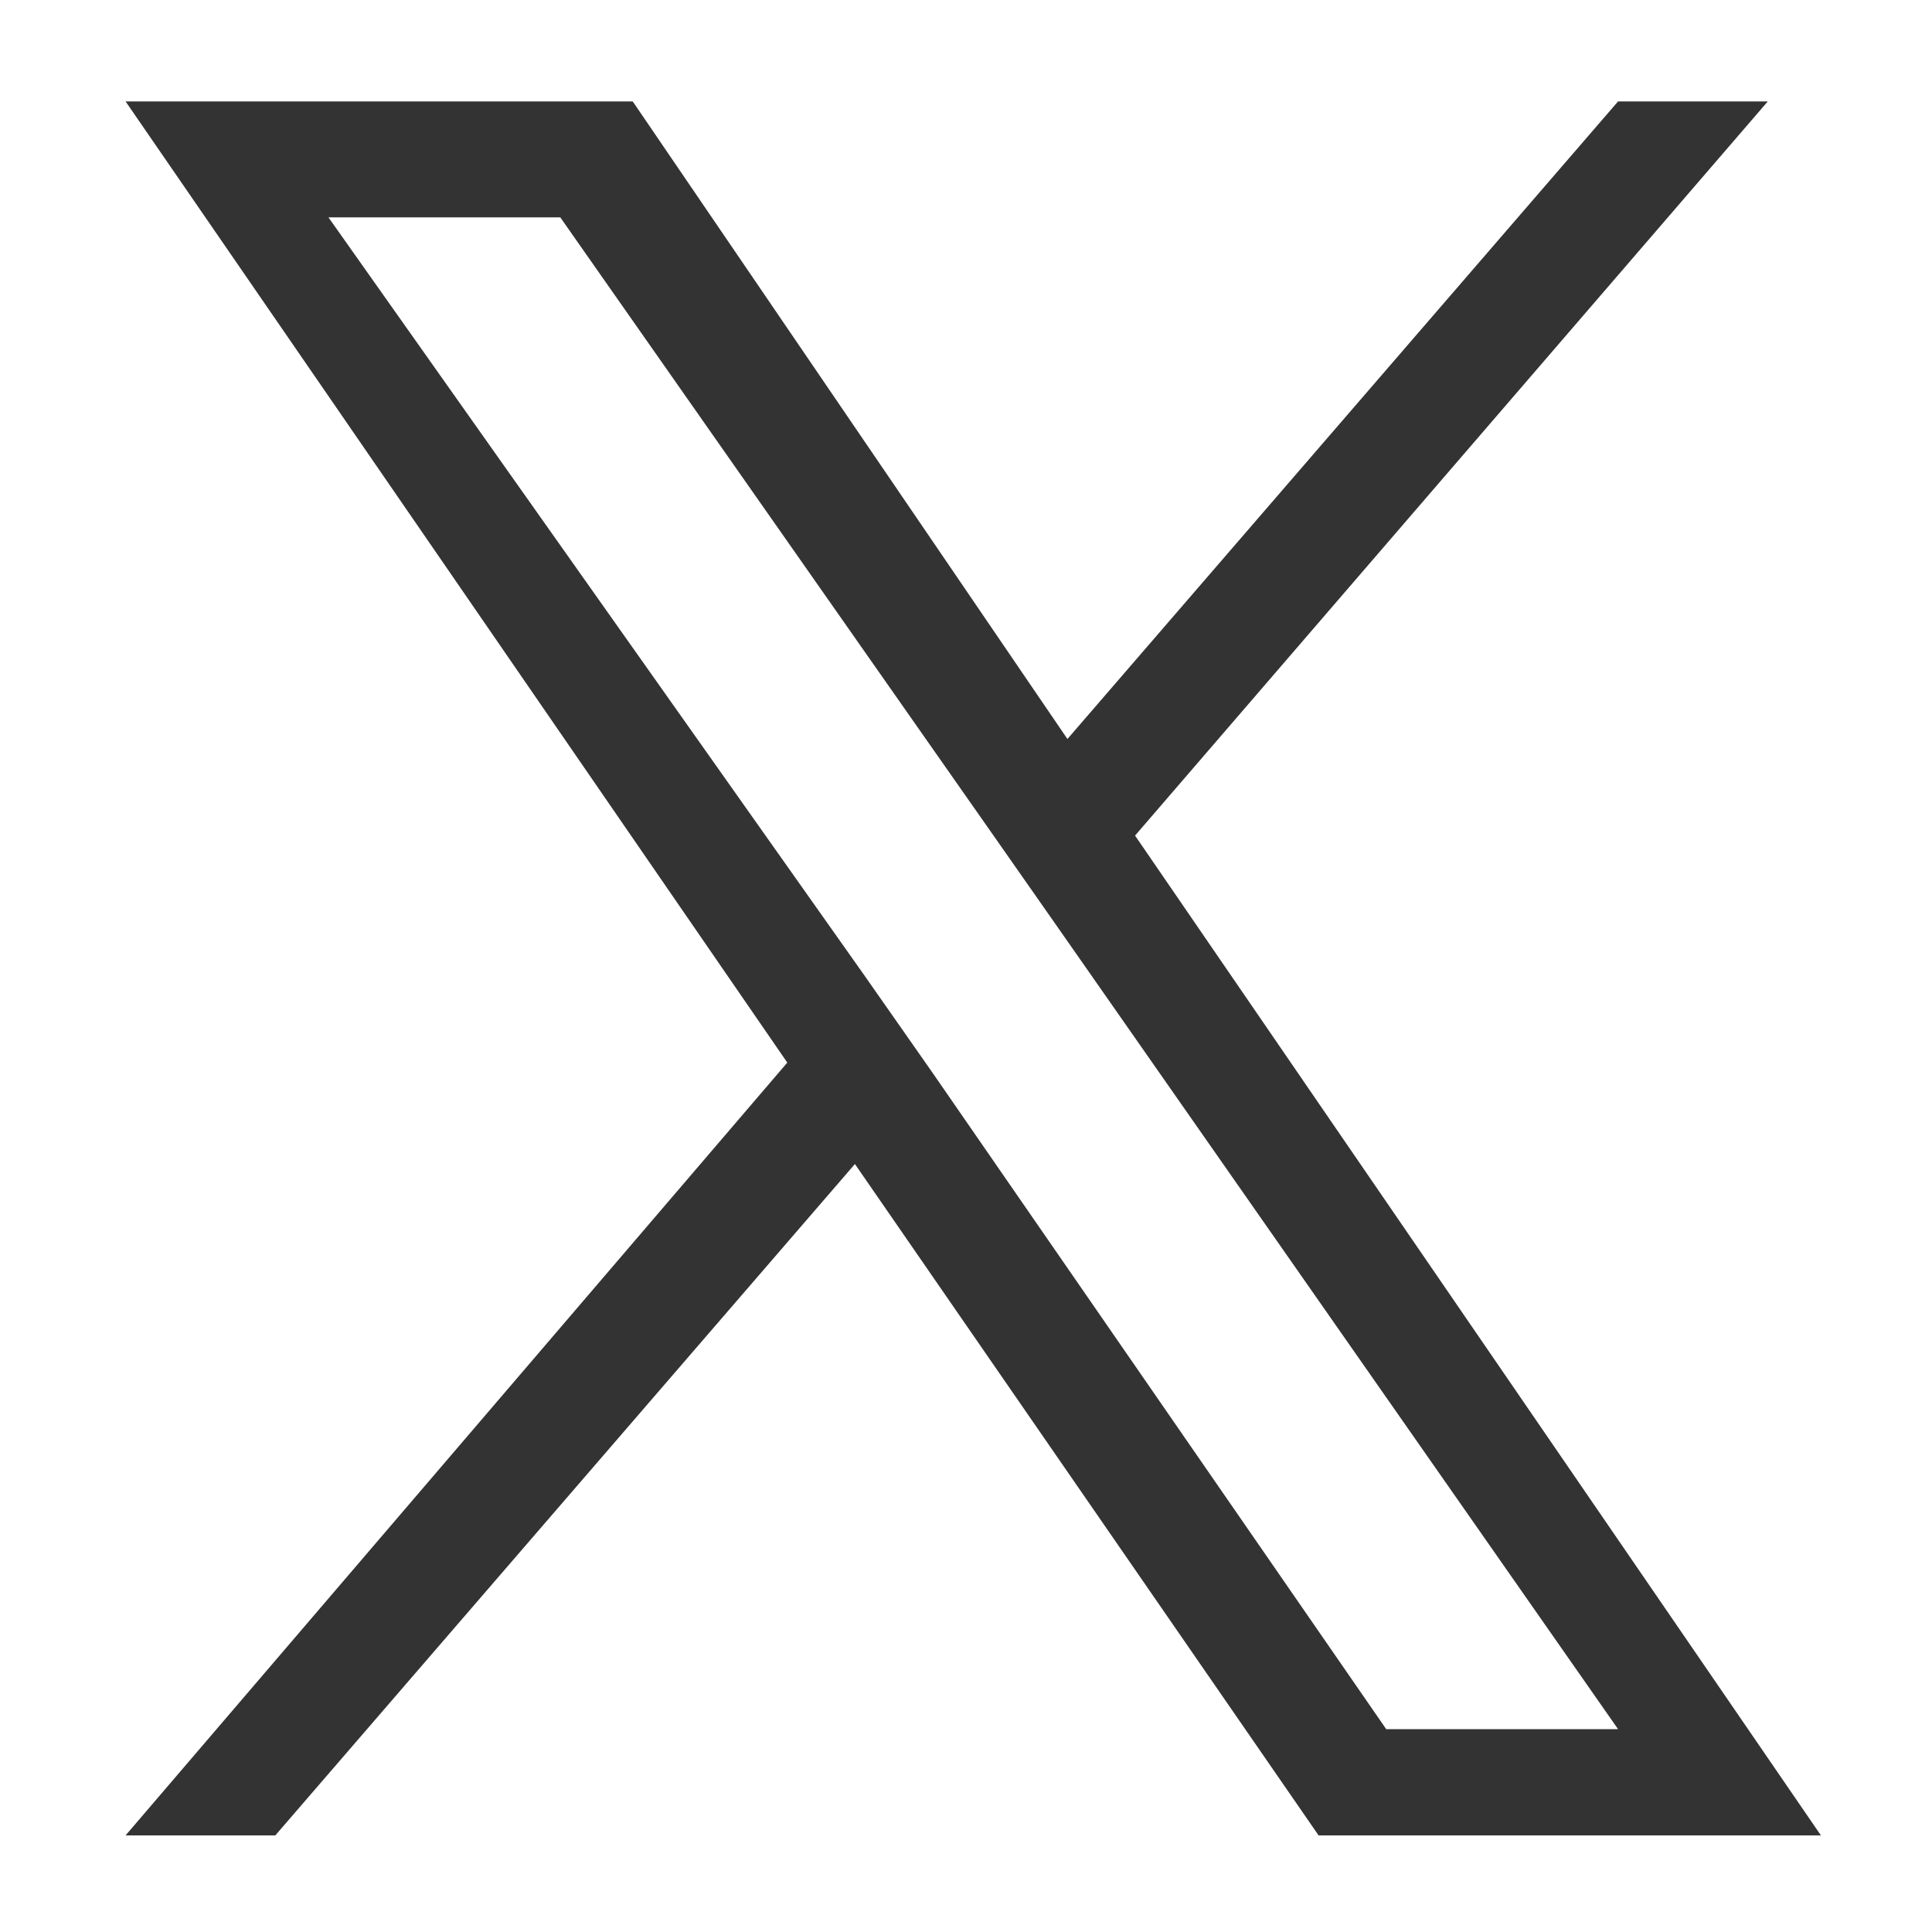
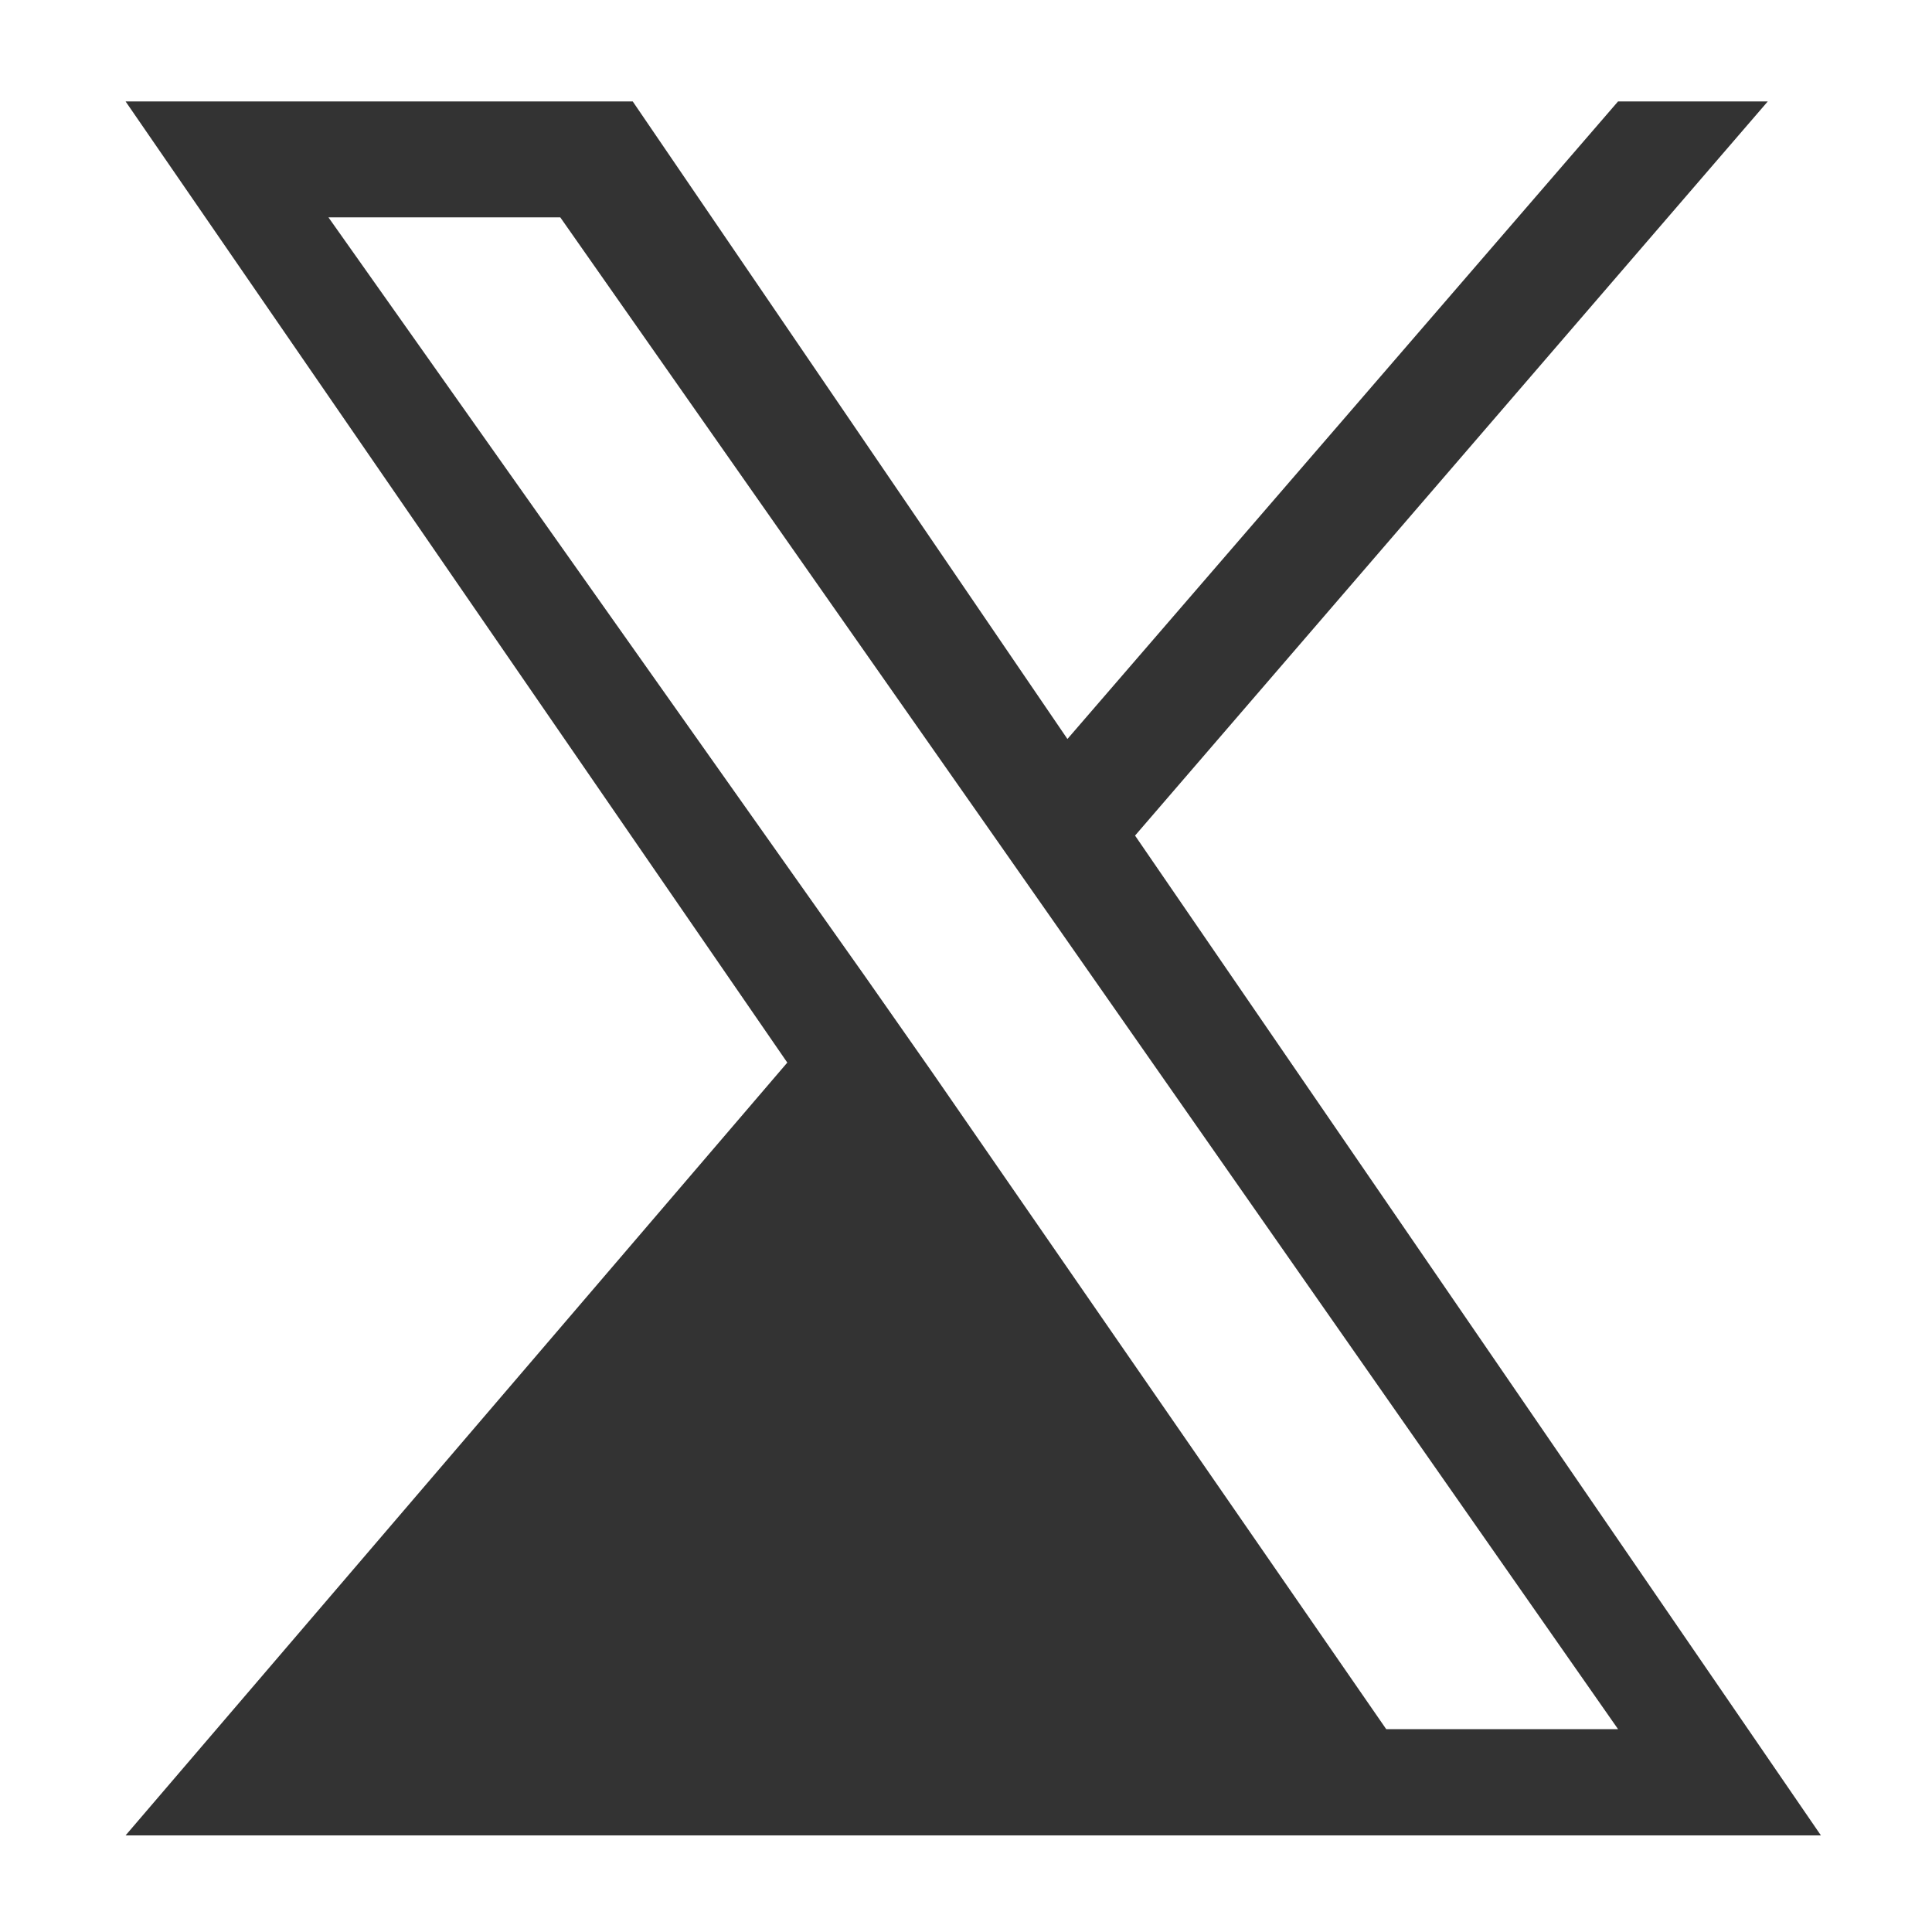
<svg xmlns="http://www.w3.org/2000/svg" version="1.1" id="レイヤー_1" x="0px" y="0px" viewBox="0 0 40 40" style="enable-background:new 0 0 40 40;" xml:space="preserve">
  <style type="text/css">
	.st0{fill:#333333;}
</style>
-   <path class="st0" d="M23.5,17.3L36.6,2.1h-3.1L22.1,15.3L13.1,2.1H2.6l13.7,19.9L2.6,38h3.1l12-13.9L27.3,38h10.4L23.5,17.3  L23.5,17.3z M19.3,22.2l-1.4-2L6.8,4.5h4.8l8.9,12.7l1.4,2l11.6,16.6h-4.8L19.3,22.2L19.3,22.2z" />
+   <path class="st0" d="M23.5,17.3L36.6,2.1h-3.1L22.1,15.3L13.1,2.1H2.6l13.7,19.9L2.6,38h3.1L27.3,38h10.4L23.5,17.3  L23.5,17.3z M19.3,22.2l-1.4-2L6.8,4.5h4.8l8.9,12.7l1.4,2l11.6,16.6h-4.8L19.3,22.2L19.3,22.2z" />
</svg>